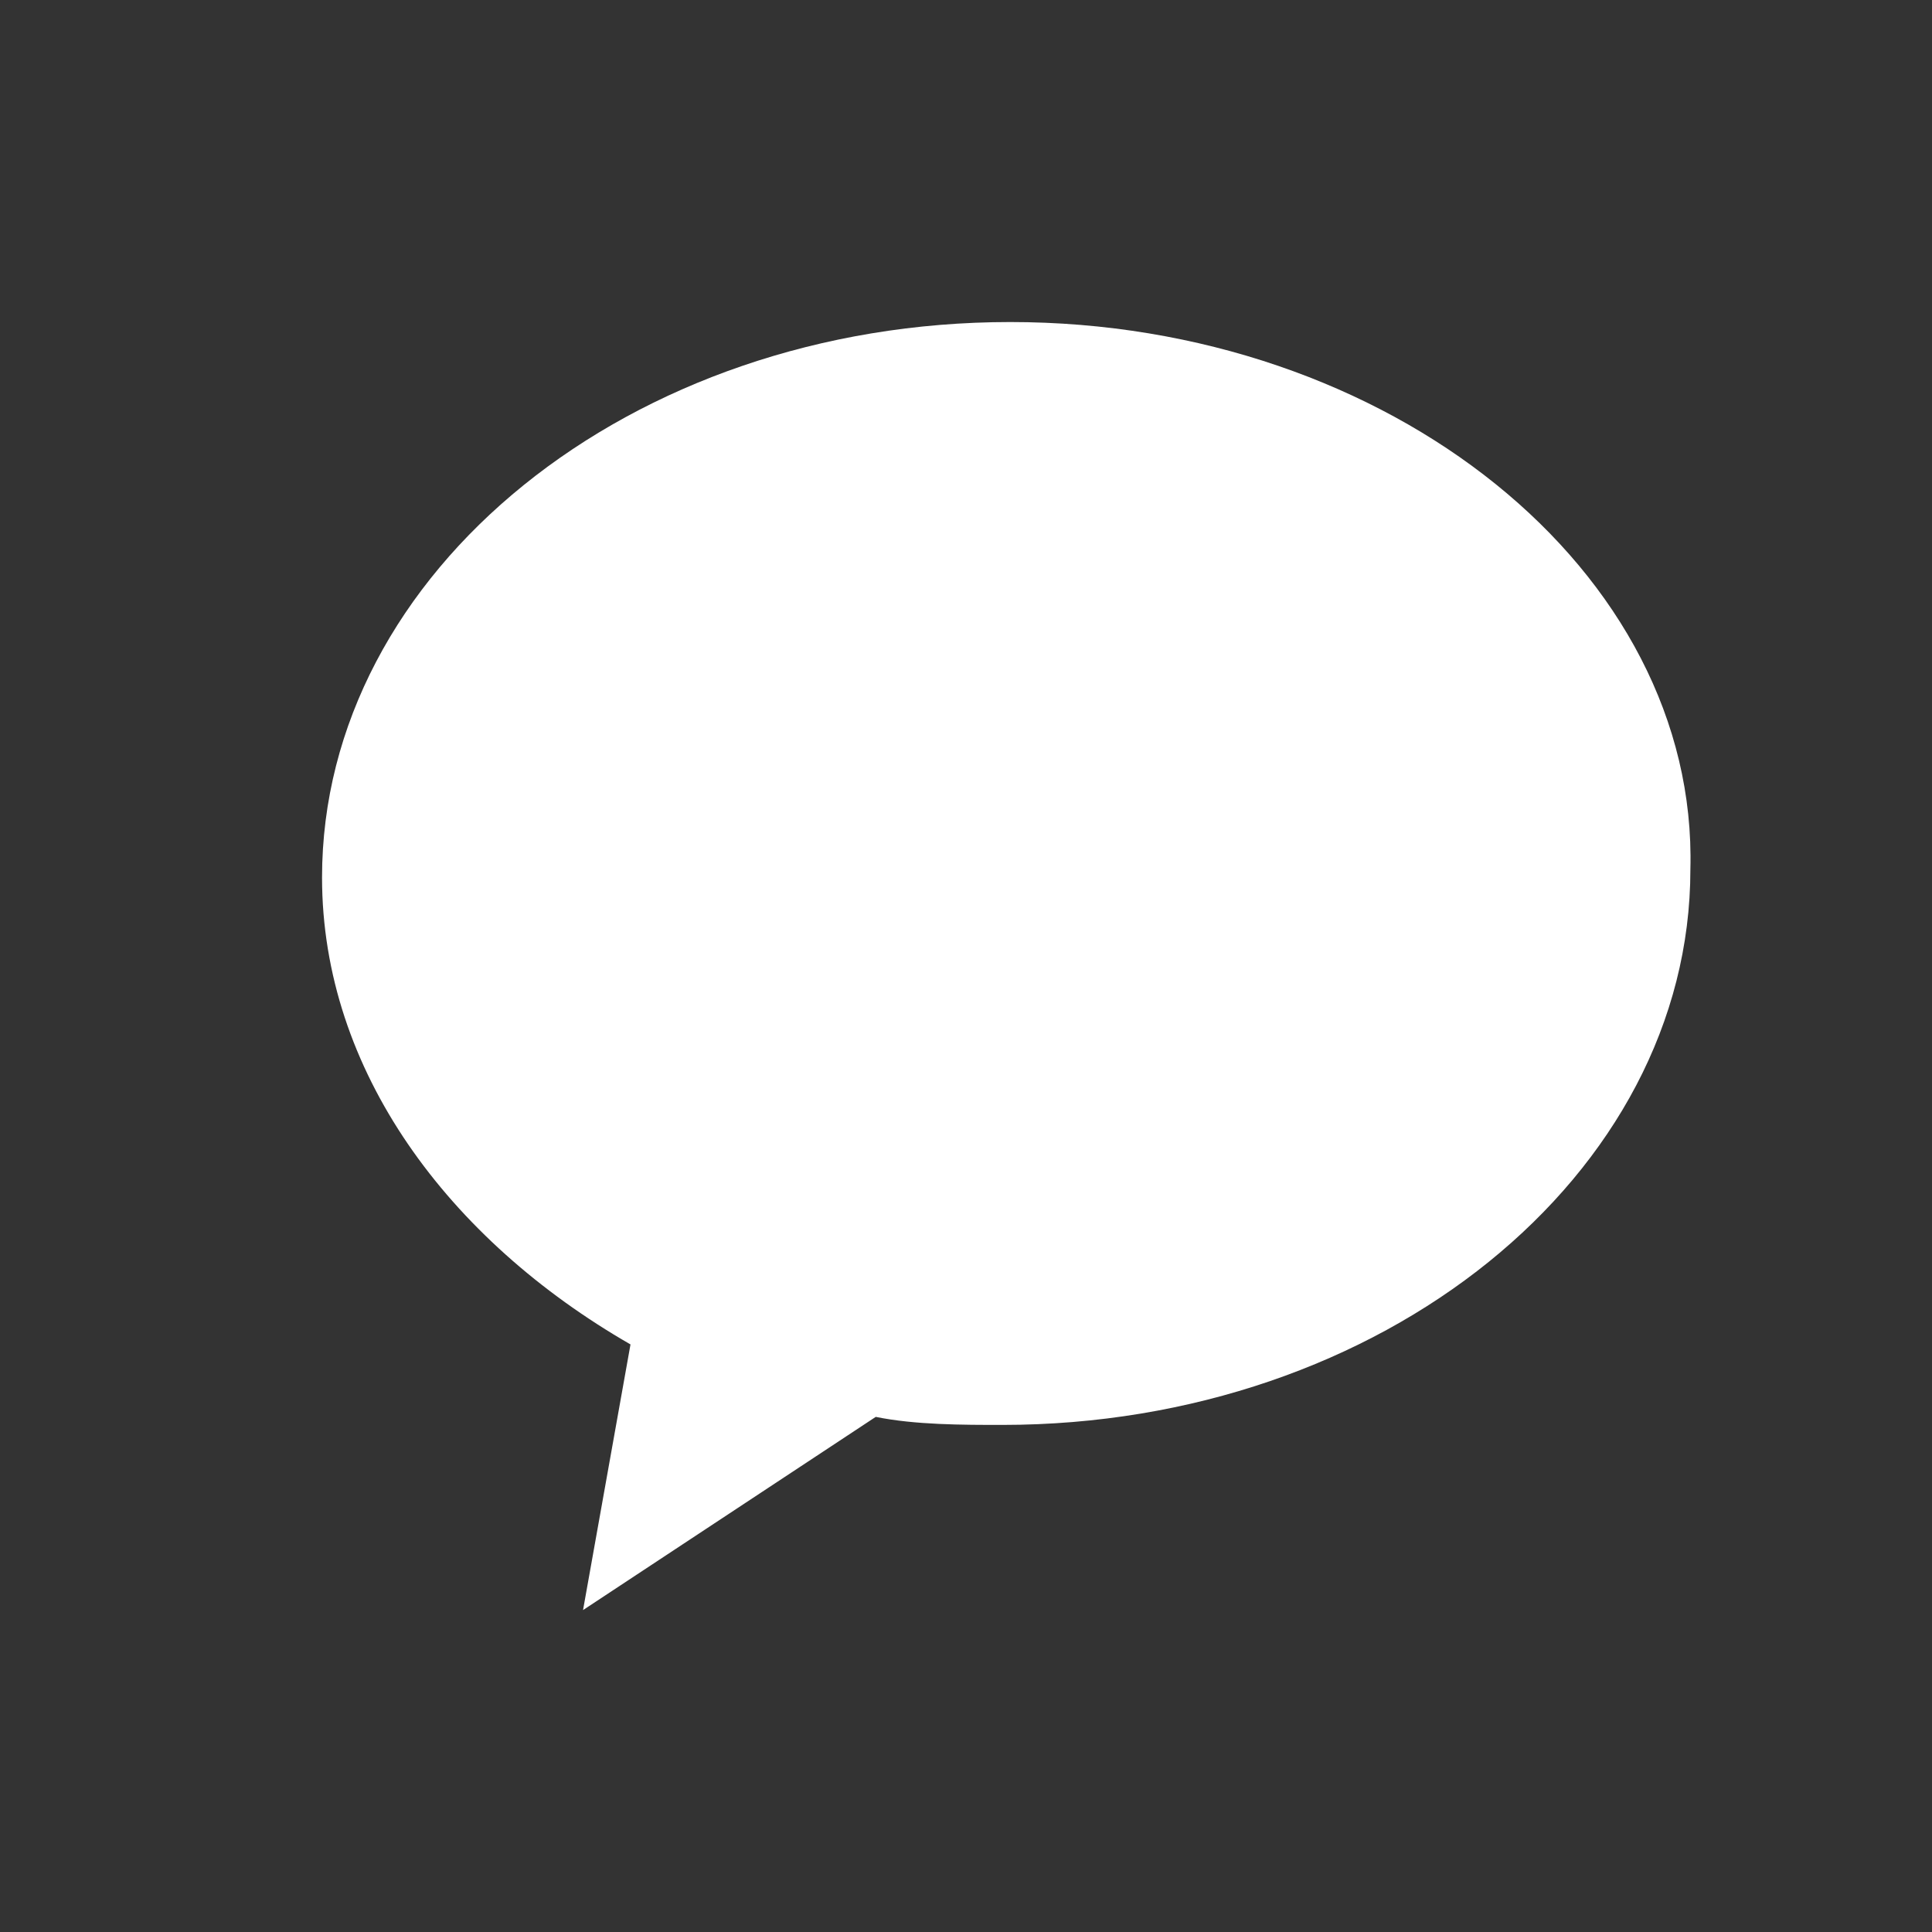
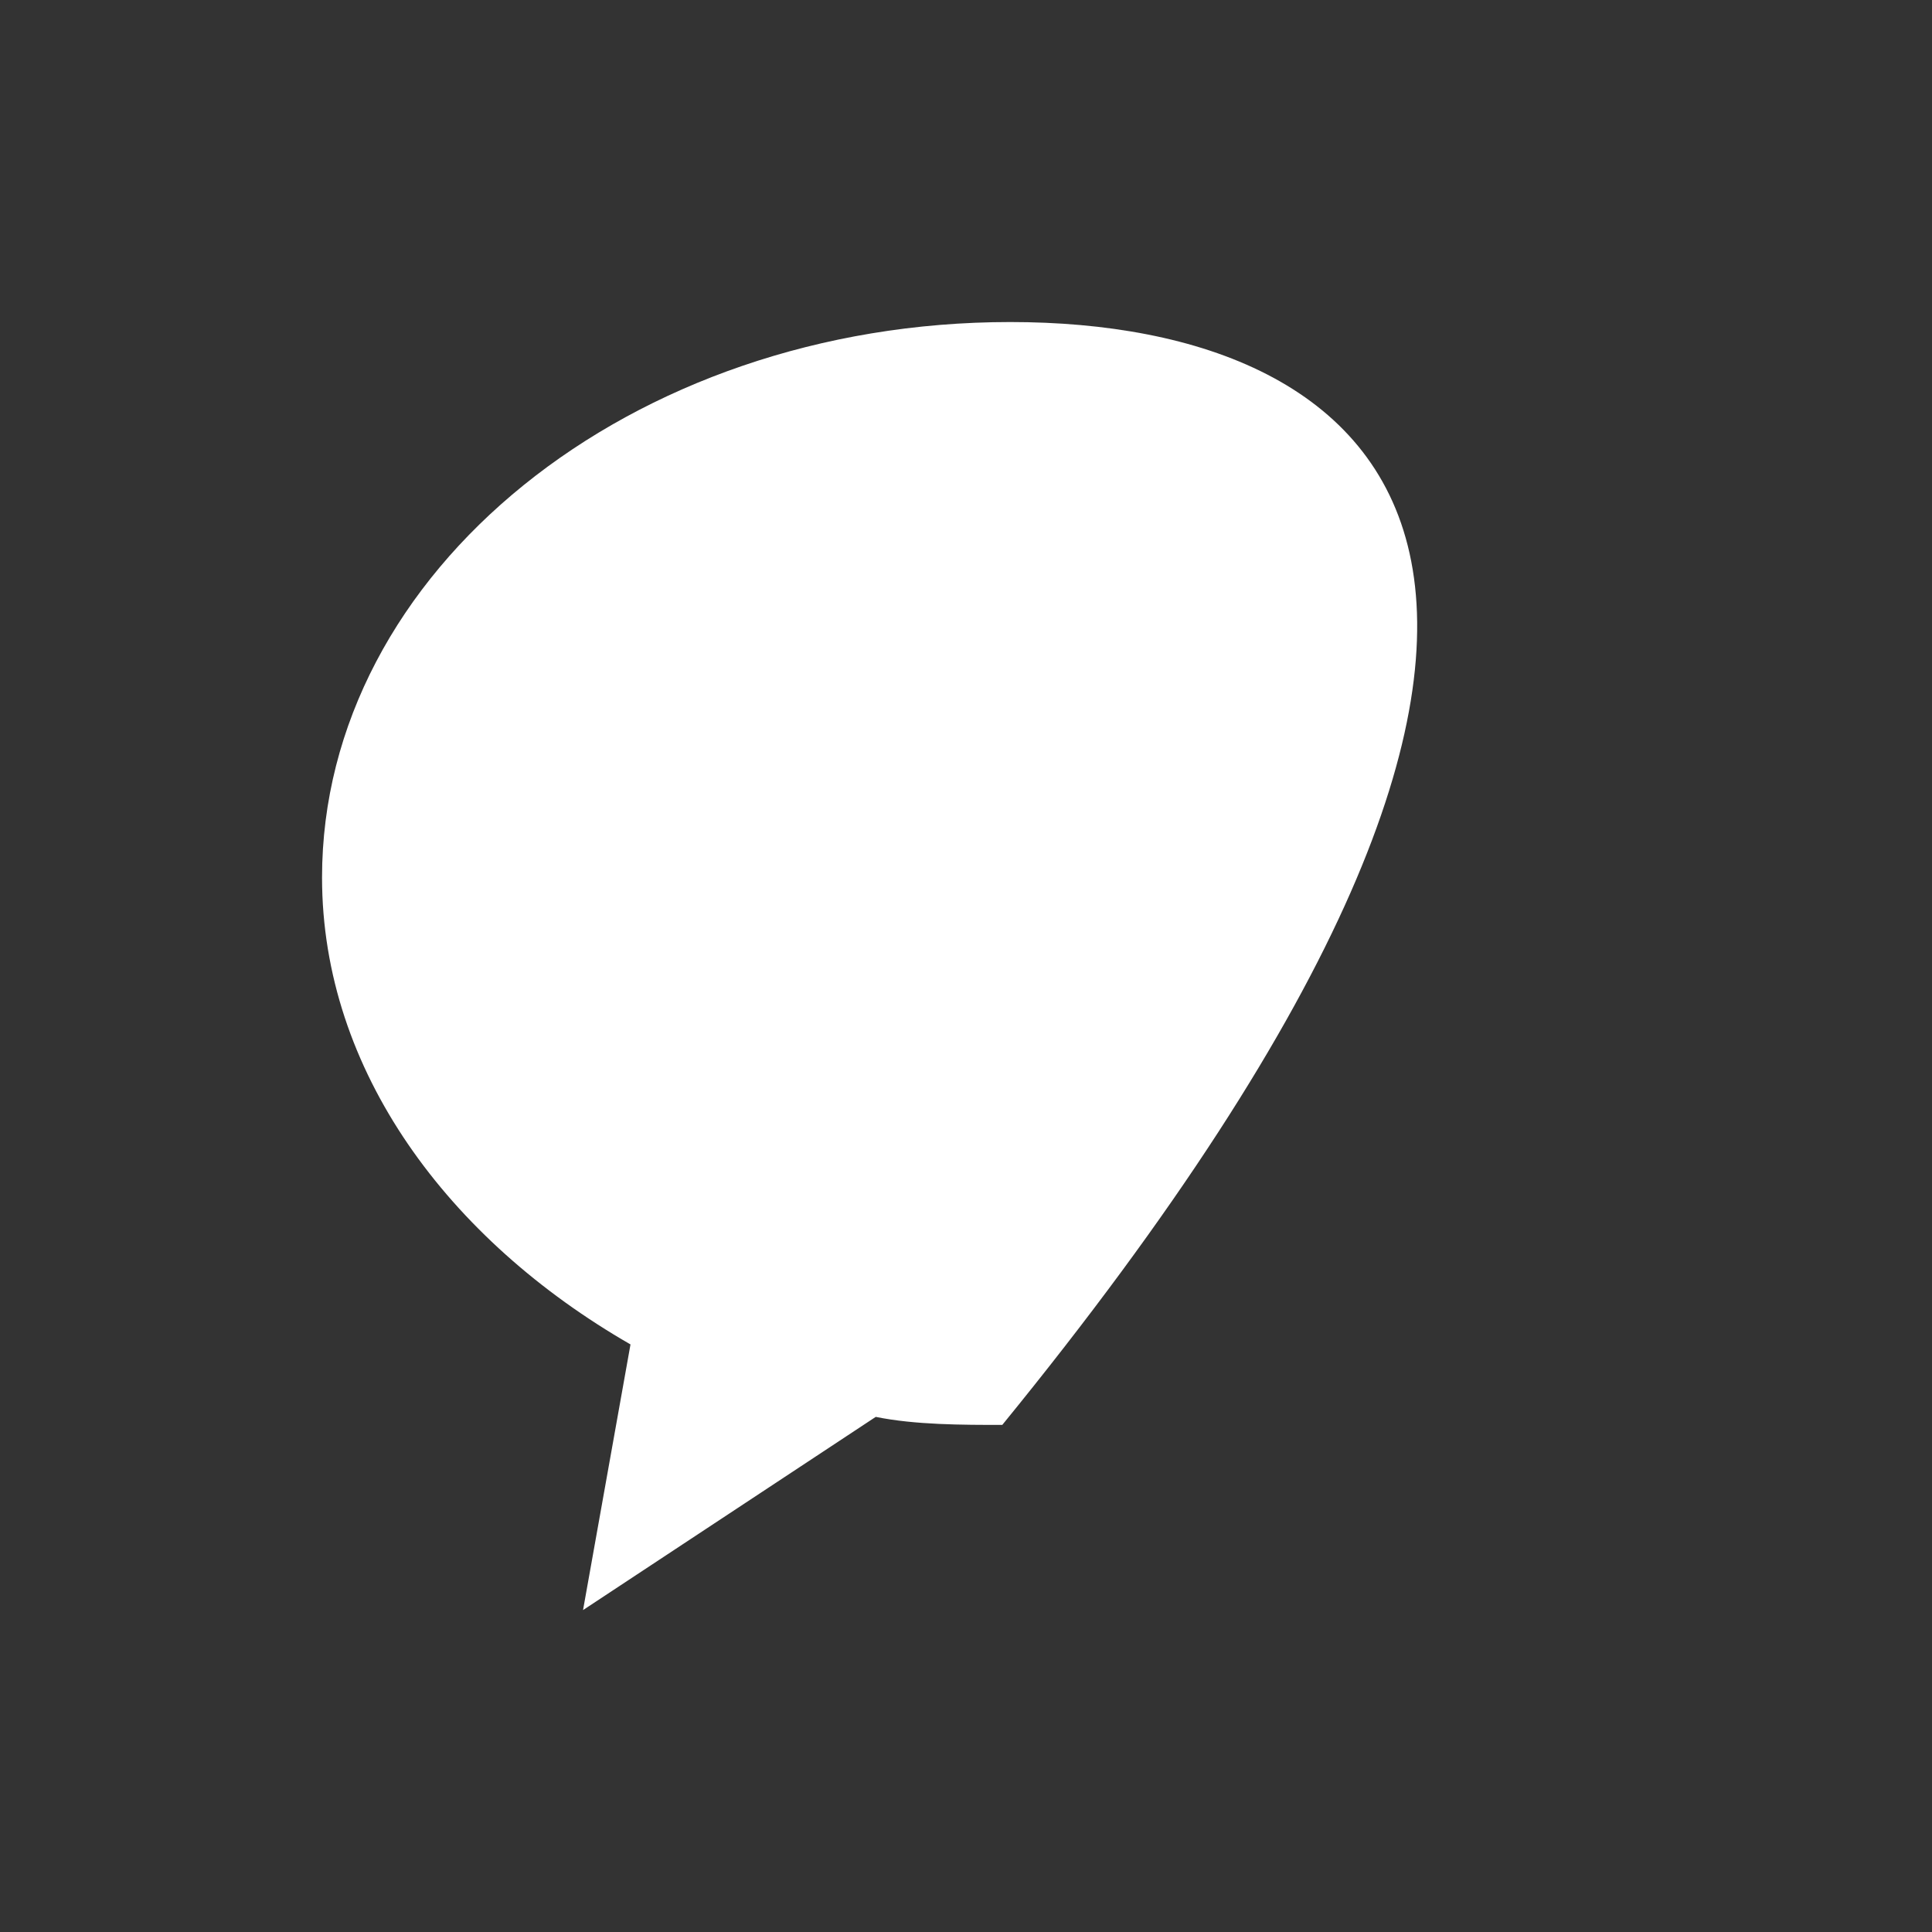
<svg xmlns="http://www.w3.org/2000/svg" width="32" height="32" viewBox="0 0 32 32" fill="none">
  <rect x="0" y="0" width="32" height="32" fill="#333333" stroke="none" />
-   <path d="M16.732 5.334C10.443 5.334 5.334 9.468 5.334 14.534C5.334 17.735 7.43 20.535 10.443 22.268L9.657 26.668L14.505 23.468C15.159 23.601 15.945 23.601 16.601 23.601C22.889 23.601 27.998 19.468 27.998 14.401C28.129 9.468 23.02 5.334 16.732 5.334Z" fill="white" />
+   <path d="M16.732 5.334C10.443 5.334 5.334 9.468 5.334 14.534C5.334 17.735 7.43 20.535 10.443 22.268L9.657 26.668L14.505 23.468C15.159 23.601 15.945 23.601 16.601 23.601C28.129 9.468 23.02 5.334 16.732 5.334Z" fill="white" />
</svg>